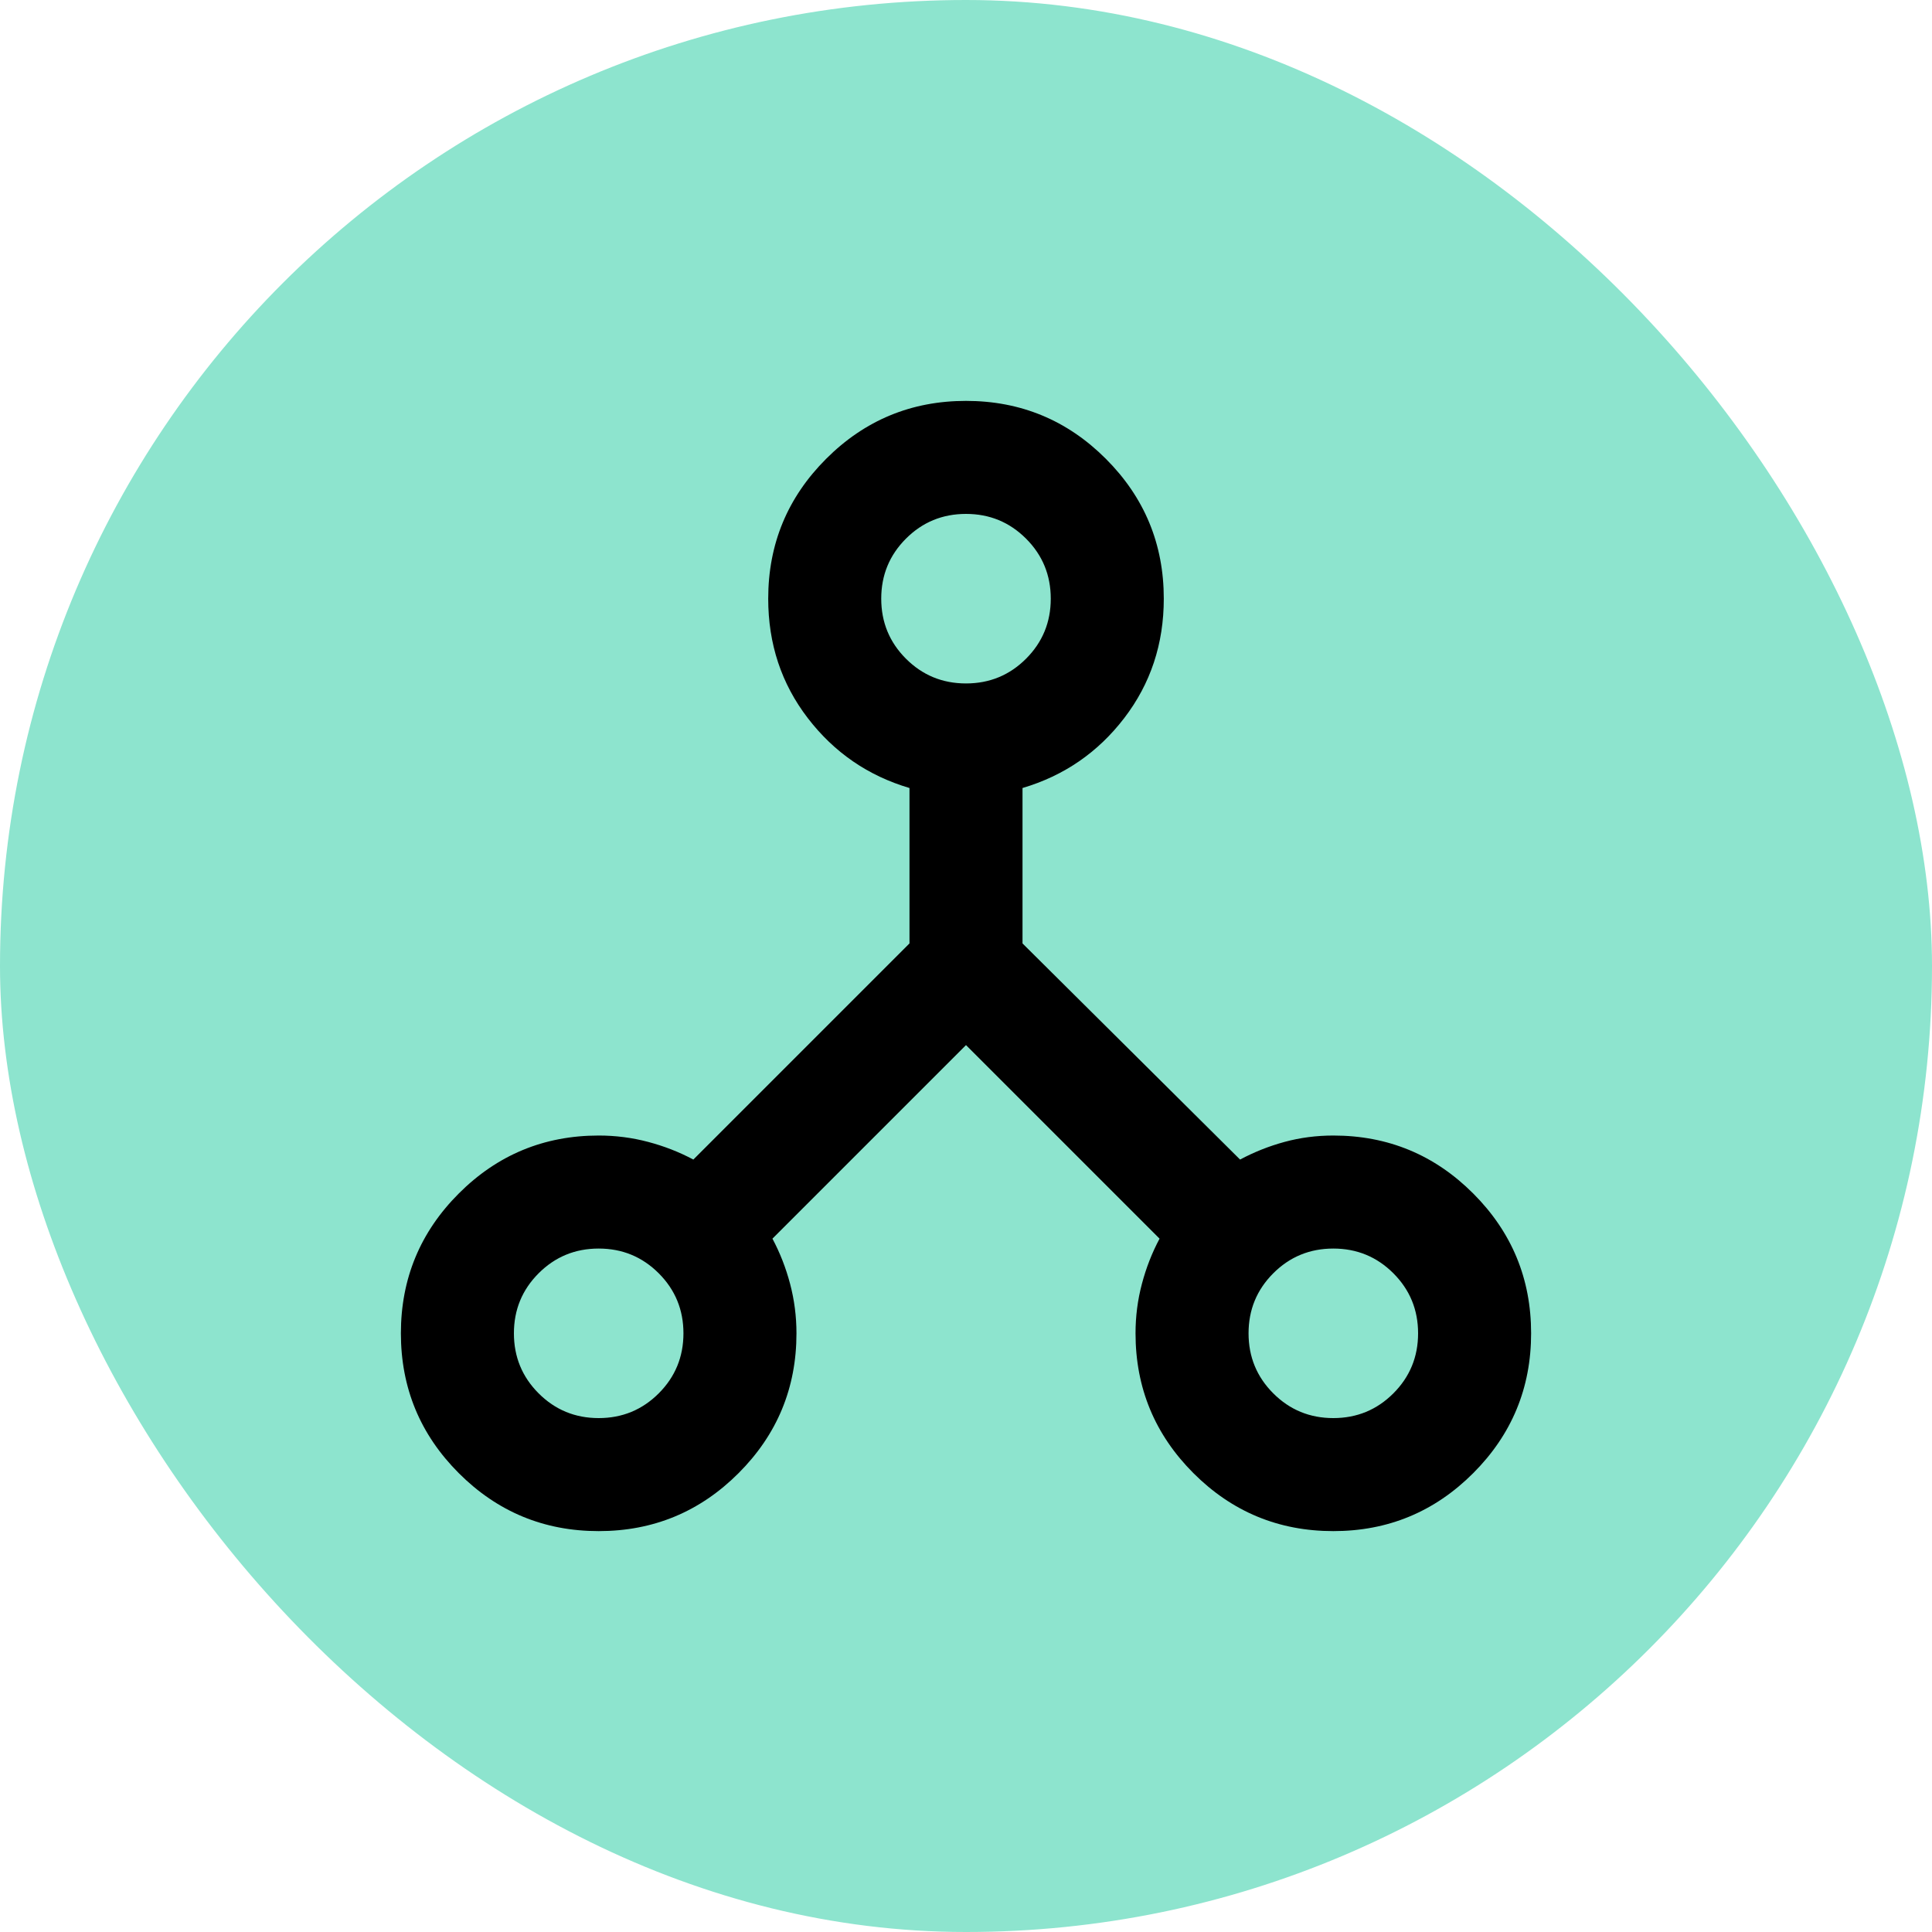
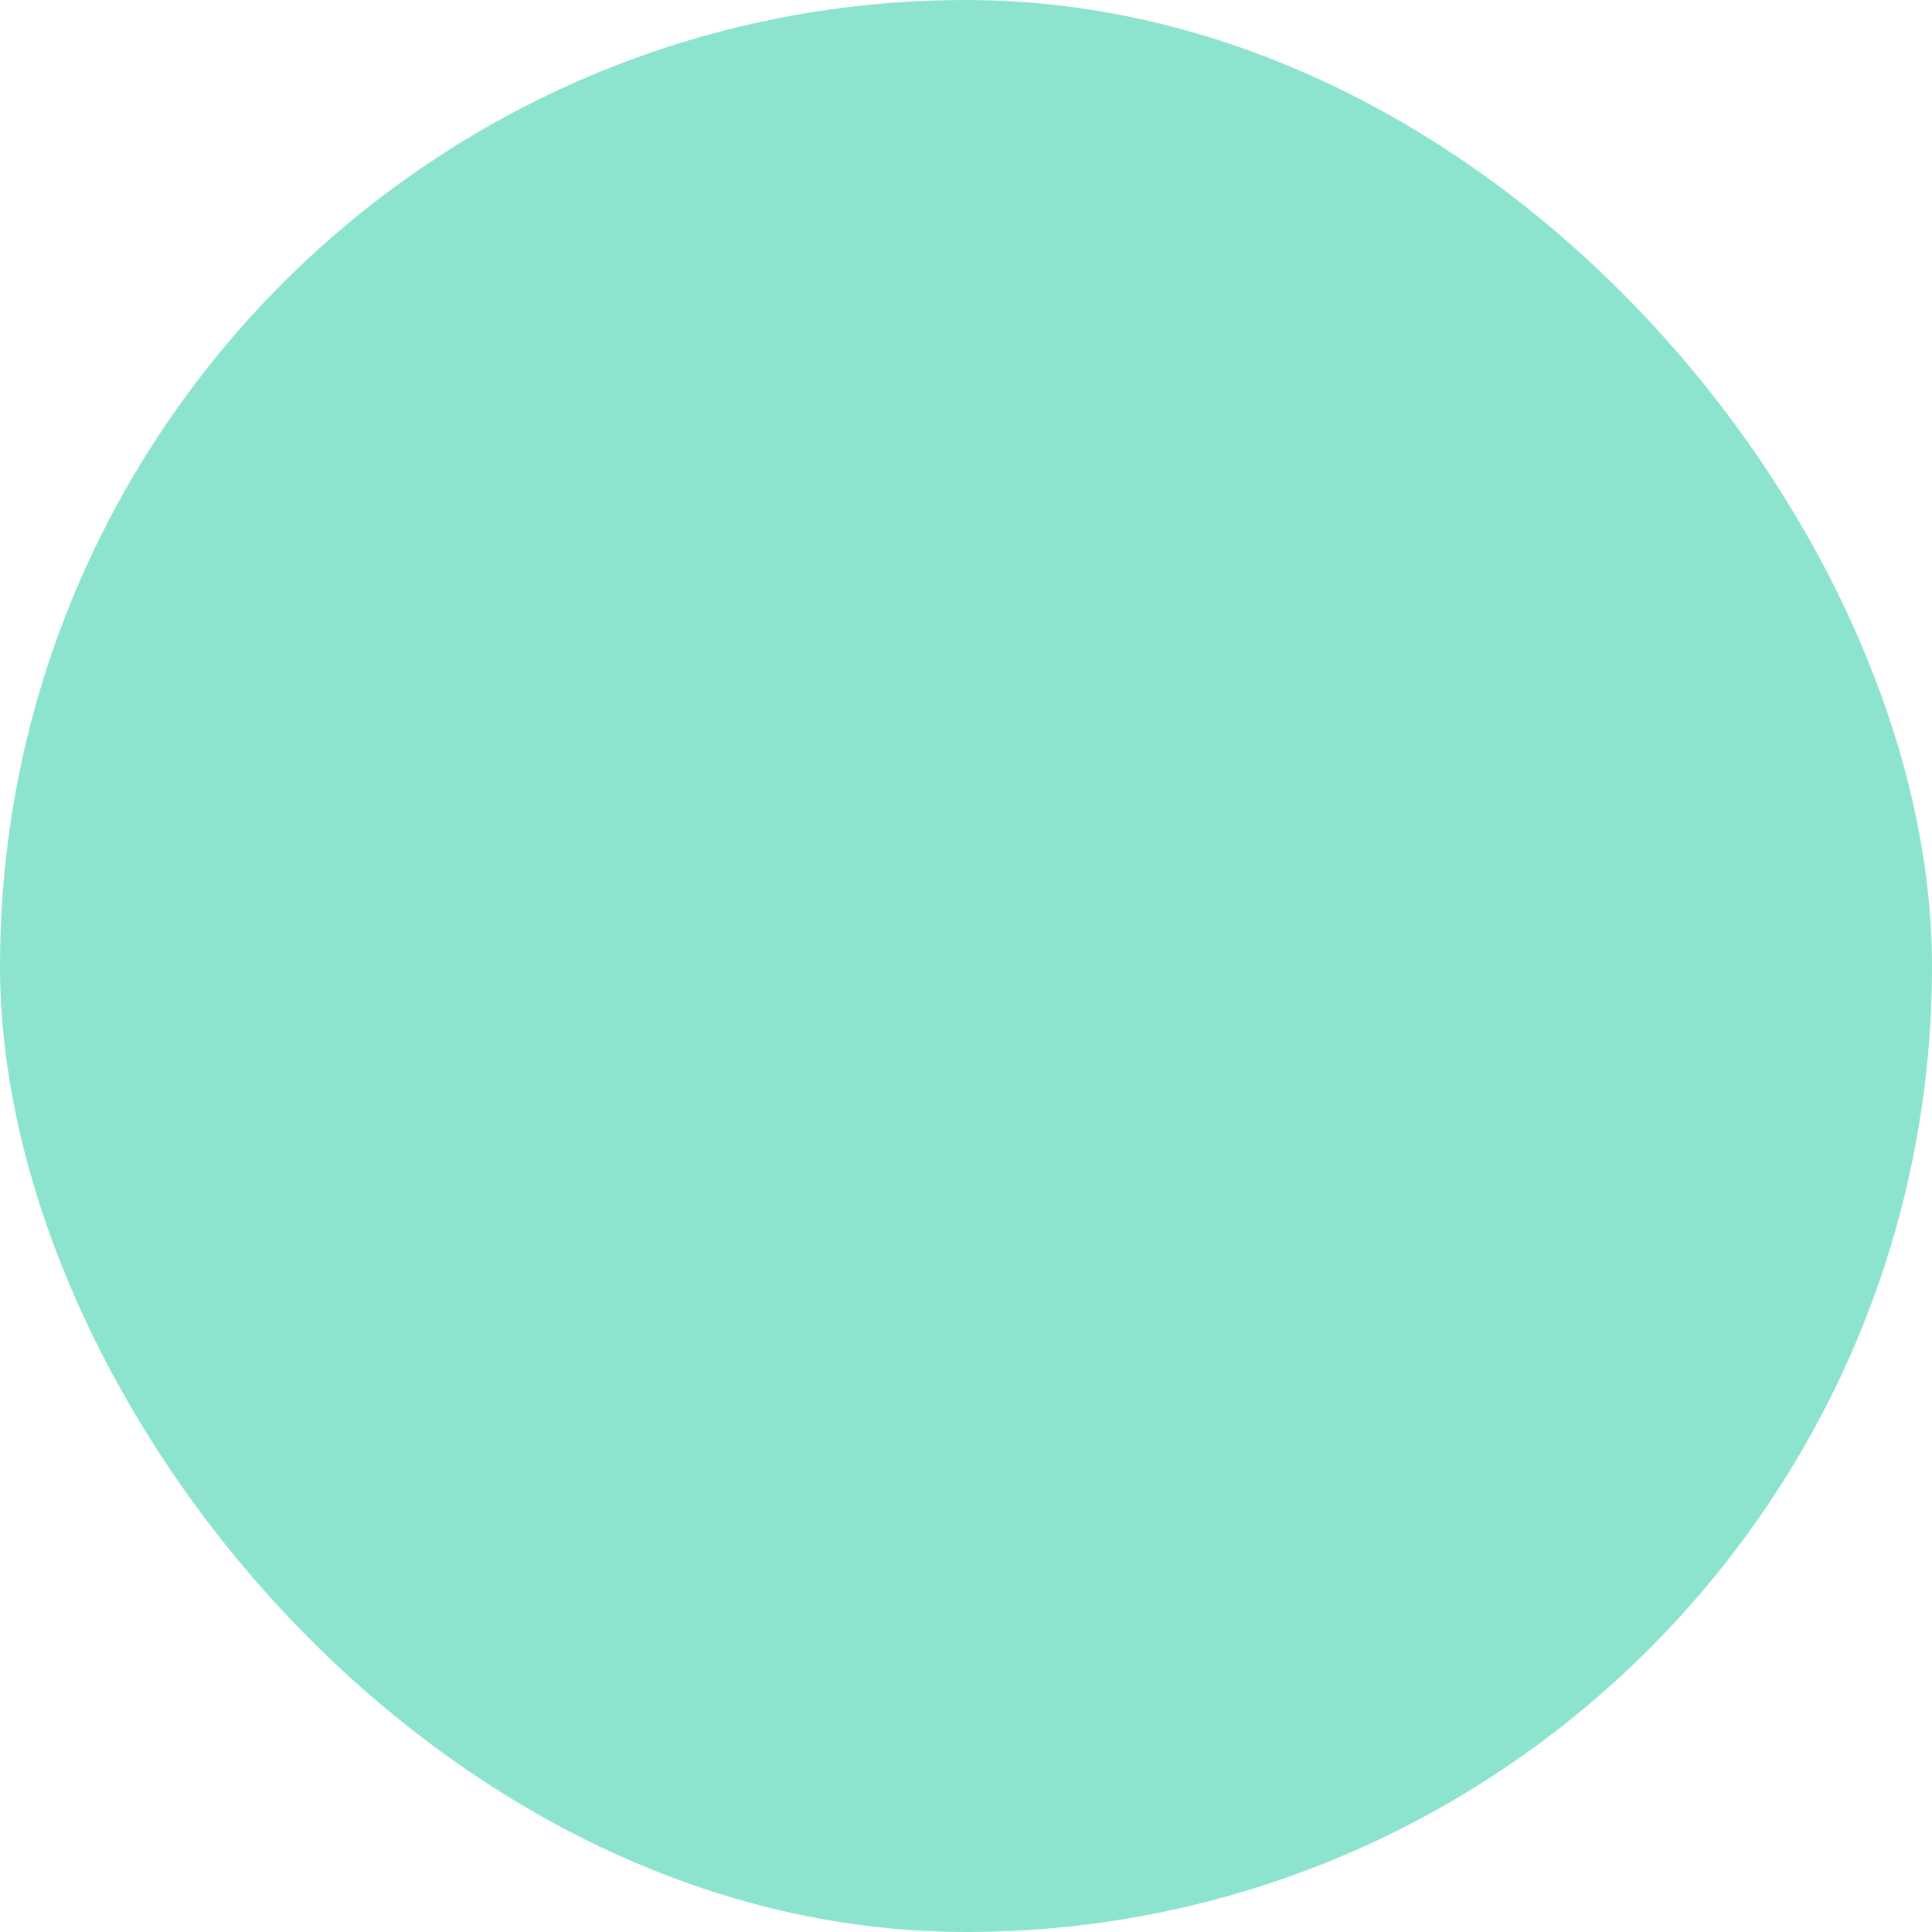
<svg xmlns="http://www.w3.org/2000/svg" id="Layer_1" data-name="Layer 1" baseProfile="tiny" version="1.2" viewBox="0 0 64 64">
  <rect x="0" y="0" width="64" height="64" rx="32" ry="32" fill="#8de4ce" stroke-width="0" />
-   <path d="M19.832,50.72c-1.81,0-3.354-.64-4.633-1.919-1.279-1.279-1.919-2.824-1.919-4.633s.64-3.354,1.919-4.633c1.279-1.279,2.824-1.919,4.633-1.919.562,0,1.108.07,1.638.211.53.14,1.03.335,1.498.585l7.16-7.16v-5.148c-1.373-.406-2.496-1.178-3.37-2.317s-1.31-2.457-1.31-3.955c0-1.81.64-3.354,1.919-4.633s2.824-1.919,4.633-1.919,3.354.64,4.633,1.919,1.919,2.824,1.919,4.633c0,1.498-.437,2.816-1.31,3.955s-1.997,1.911-3.37,2.317v5.148l7.207,7.16c.468-.25.959-.445,1.474-.585s1.053-.211,1.615-.211c1.81,0,3.354.64,4.633,1.919s1.919,2.824,1.919,4.633-.64,3.354-1.919,4.633c-1.279,1.279-2.824,1.919-4.633,1.919s-3.354-.64-4.633-1.919c-1.279-1.279-1.919-2.824-1.919-4.633,0-.562.07-1.108.211-1.638.14-.53.335-1.03.585-1.498l-6.412-6.412-6.412,6.412c.25.468.445.967.585,1.498.14.53.211,1.076.211,1.638,0,1.81-.64,3.354-1.919,4.633-1.279,1.279-2.824,1.919-4.633,1.919ZM44.168,46.976c.78,0,1.443-.273,1.989-.819s.819-1.209.819-1.989-.273-1.443-.819-1.989c-.546-.546-1.209-.819-1.989-.819s-1.443.273-1.989.819c-.546.546-.819,1.209-.819,1.989s.273,1.443.819,1.989,1.209.819,1.989.819ZM32,22.64c.78,0,1.443-.273,1.989-.819.546-.546.819-1.209.819-1.989s-.273-1.443-.819-1.989c-.546-.546-1.209-.819-1.989-.819s-1.443.273-1.989.819-.819,1.209-.819,1.989.273,1.443.819,1.989,1.209.819,1.989.819ZM19.832,46.976c.78,0,1.443-.273,1.989-.819.546-.546.819-1.209.819-1.989s-.273-1.443-.819-1.989c-.546-.546-1.209-.819-1.989-.819s-1.443.273-1.989.819c-.546.546-.819,1.209-.819,1.989s.273,1.443.819,1.989,1.209.819,1.989.819Z" fill="#000" stroke-width="0" />
</svg>